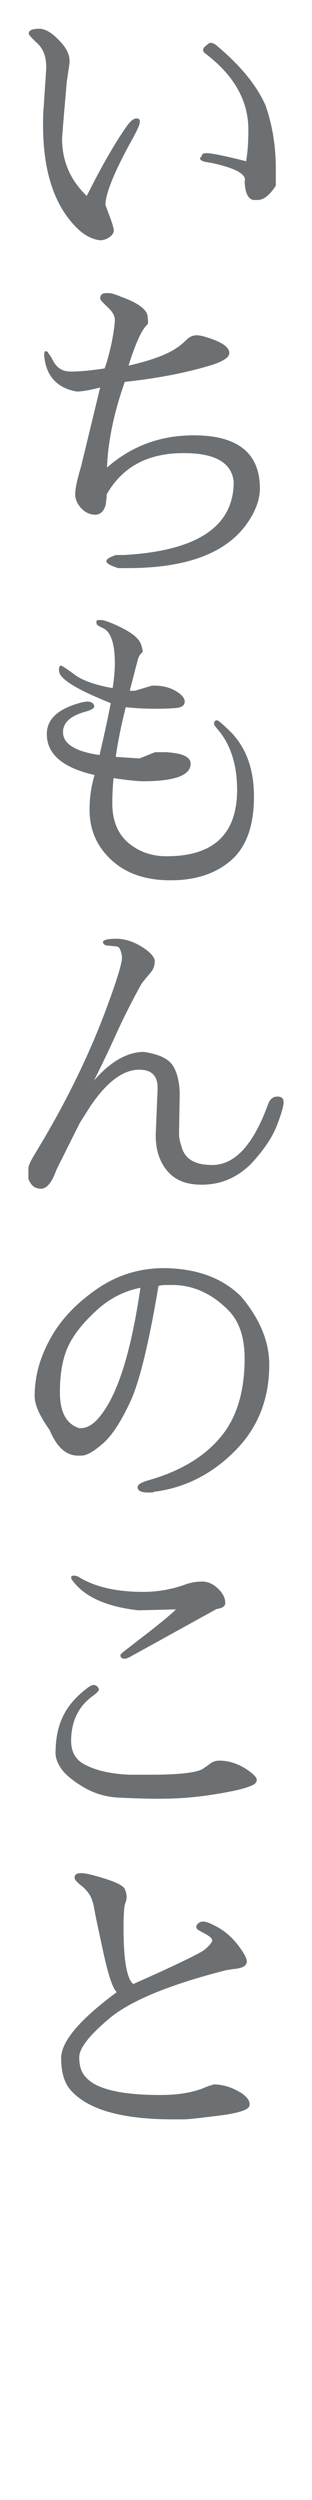
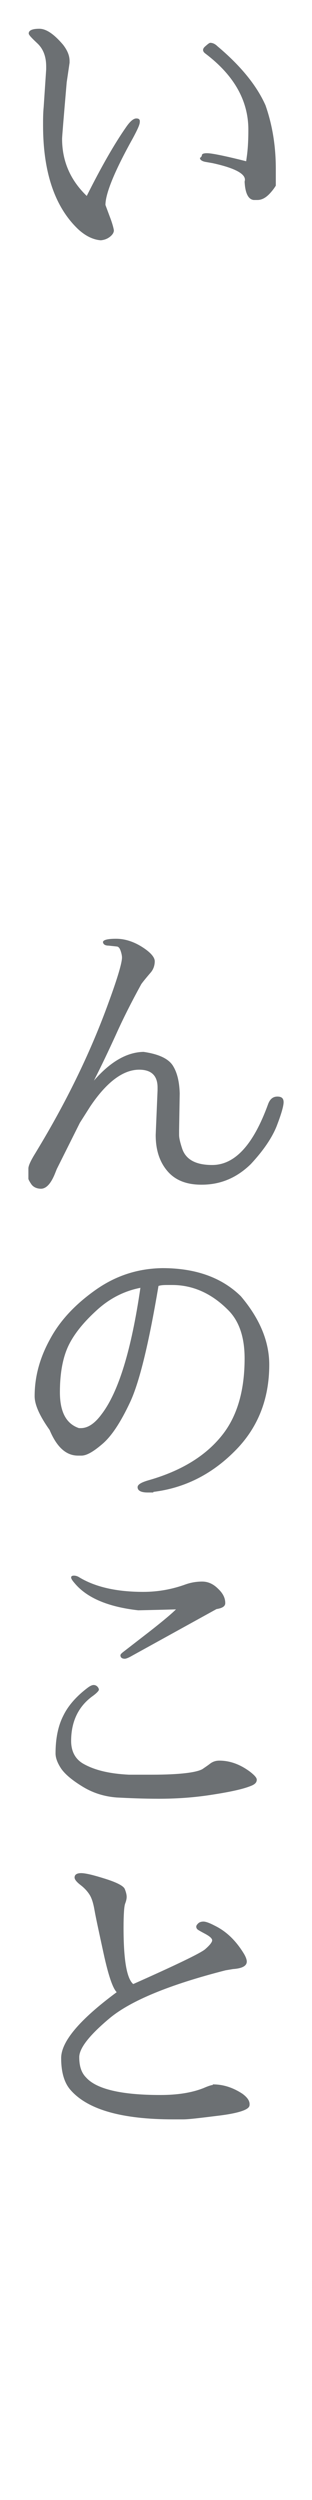
<svg xmlns="http://www.w3.org/2000/svg" id="_レイヤー_1" width="10" height="80" viewBox="0 0 10 80">
  <path d="m2.14,2.61c-.1,1.16-.15,1.77-.15,1.83,0,.71.26,1.32.79,1.83.47-.94.89-1.67,1.26-2.2.13-.19.24-.28.33-.28s.12.04.11.12c0,.08-.08.25-.22.51-.58,1.04-.87,1.75-.88,2.12v.02l.13.35c.09.23.13.39.14.46,0,.07-.04.14-.13.21-.09.07-.19.1-.29.11-.25-.02-.49-.14-.72-.35-.75-.71-1.13-1.82-1.13-3.33,0-.19,0-.39.02-.59l.08-1.2v-.09c0-.33-.1-.57-.28-.74-.18-.17-.28-.27-.28-.32,0-.1.12-.15.34-.15s.47.17.76.51c.14.18.21.35.21.52v.06l-.09.61Zm6.06,3.79h-.07c-.17-.02-.27-.21-.29-.58,0-.02.01-.04.01-.07,0-.2-.35-.38-1.04-.53l-.23-.04c-.1-.02-.16-.06-.17-.11v-.02s.05-.02.06-.08c0-.06.1-.08.27-.06s.56.1,1.15.25l.03-.22c.03-.25.04-.51.04-.79,0-.93-.46-1.74-1.37-2.43-.1-.07-.11-.15-.02-.23.09-.08.14-.12.17-.12.08,0,.16.04.23.11.75.63,1.26,1.26,1.54,1.89.22.63.33,1.3.33,2.03,0,.13,0,.27,0,.4v.14s-.06.11-.19.25c-.13.14-.26.21-.4.21h-.04Z" style="fill:#6c7073;" />
-   <path d="m3.39,16.15c-.06.21-.17.32-.34.32s-.32-.07-.45-.21-.19-.29-.19-.45.06-.46.19-.89l.61-2.52c-.35.09-.6.13-.75.13-.62-.11-.97-.48-1.04-1.11-.01-.12,0-.18.04-.18s.07.01.08.04.05.07.1.15l.05.09c.12.25.31.37.58.37s.62-.03,1.08-.1c.08-.19.15-.47.23-.83.07-.36.1-.6.1-.73s-.08-.26-.23-.4c-.15-.14-.23-.23-.24-.27,0-.12.06-.18.19-.18h.1c.07,0,.2.04.39.12.53.19.81.4.84.61.02.17.02.26,0,.27-.17.14-.38.58-.61,1.32.75-.17,1.27-.37,1.56-.58.11-.07.21-.16.3-.25s.2-.14.31-.14.2.02.29.05c.51.15.77.32.77.52,0,.13-.19.26-.56.38-.82.25-1.75.43-2.79.54-.35.99-.54,1.91-.57,2.74.79-.69,1.71-1.03,2.78-1.03,1.41,0,2.12.57,2.12,1.7,0,.3-.1.62-.3.95-.64,1.07-1.95,1.6-3.94,1.6h-.3c-.25-.08-.38-.15-.38-.22s.1-.13.31-.2c.15,0,.24,0,.25,0,2.35-.13,3.52-.91,3.52-2.34-.06-.61-.59-.92-1.59-.92h-.03c-1.13,0-1.95.44-2.45,1.32,0,.11-.02.22-.03.32Z" style="fill:#6c7073;" />
-   <path d="m4.43,21.06l-.27,1.04s.06.01.18,0l.53-.16h.09c.25,0,.48.06.67.17s.29.23.29.34-.08.18-.23.2c-.16.02-.4.03-.74.03s-.65-.02-.92-.05c-.14.56-.25,1.09-.32,1.59l.76.05.5-.2h.05c.06,0,.16,0,.3,0,.53.03.79.15.79.37,0,.37-.51.56-1.52.56-.17,0-.49-.03-.95-.1-.03.29-.04.56-.04.82,0,.53.17.95.5,1.24.34.29.75.44,1.24.44,1.5,0,2.25-.7,2.26-2.11,0-.84-.22-1.5-.65-1.98-.06-.07-.09-.12-.09-.15,0-.07.03-.11.1-.11.03,0,.14.09.33.27.57.52.85,1.24.85,2.17s-.24,1.6-.72,2.03c-.49.43-1.14.65-1.95.65s-1.44-.22-1.91-.66-.69-.97-.69-1.6c0-.37.05-.74.16-1.11-1.02-.23-1.53-.67-1.53-1.31,0-.49.38-.83,1.15-1.02.07-.01.11-.02.13-.02.15,0,.23.05.24.16,0,.05-.08.1-.23.15-.51.13-.77.35-.77.67,0,.37.39.62,1.17.73.15-.64.27-1.19.36-1.66-.88-.35-1.41-.64-1.59-.87-.05-.06-.07-.13-.07-.21,0-.08.02-.12.08-.12h0s.16.09.41.28.66.34,1.23.44c.05-.32.07-.58.07-.79,0-.65-.13-1.03-.4-1.14-.09-.04-.15-.08-.17-.1-.02-.03-.02-.06-.02-.1s.04-.05.13-.05.21.04.38.11c.54.23.85.45.92.67.05.15.06.23.05.24-.09.09-.13.16-.13.2Z" style="fill:#6c7073;" />
  <path d="m1.32,38.04c-.15,0-.26-.06-.32-.15s-.09-.15-.09-.17,0-.06,0-.11,0-.12,0-.22c0-.09.08-.26.23-.5l.12-.2c.93-1.55,1.67-3.09,2.22-4.61.29-.79.43-1.27.43-1.44,0-.01,0-.07-.03-.17s-.06-.16-.12-.18l-.28-.03c-.11,0-.17-.04-.18-.11,0-.07.14-.11.42-.11s.56.09.83.26.41.33.41.46-.04.25-.12.35c-.19.22-.29.35-.31.38-.33.6-.6,1.14-.81,1.61-.22.48-.45.97-.71,1.48.53-.61,1.06-.91,1.59-.92.49.07.8.22.94.44.14.22.21.52.22.89l-.02,1.19v.14c0,.09.03.23.1.44.12.35.44.52.96.52.73,0,1.32-.65,1.79-1.94.06-.17.16-.25.3-.25s.2.06.2.18-.07.37-.22.76c-.15.38-.43.79-.83,1.22-.45.44-.97.66-1.57.66h-.02c-.47,0-.83-.14-1.08-.43-.25-.29-.38-.67-.38-1.16l.06-1.43s0-.07,0-.09c0-.38-.2-.57-.59-.57-.51,0-1.04.39-1.57,1.18l-.33.52-.74,1.48-.06.15c-.13.32-.28.48-.45.48Z" style="fill:#6c7073;" />
  <path d="m4.91,47.76c-.07,0-.13,0-.18,0-.21,0-.32-.06-.32-.17,0-.09.13-.16.38-.23,1.07-.31,1.86-.81,2.38-1.5.45-.6.67-1.4.67-2.39,0-.69-.18-1.21-.54-1.56-.53-.53-1.13-.79-1.78-.79h-.12c-.12,0-.23,0-.32.03-.31,1.84-.61,3.08-.91,3.72-.3.64-.59,1.08-.88,1.33s-.51.38-.68.38h-.11c-.38,0-.68-.27-.91-.82-.32-.45-.48-.81-.48-1.08h0c0-.62.16-1.22.49-1.82.32-.6.81-1.12,1.46-1.58s1.36-.69,2.15-.7c1.06,0,1.9.3,2.51.9.61.72.91,1.45.91,2.19,0,1.11-.37,2.04-1.12,2.78-.74.74-1.61,1.17-2.59,1.29Zm-.41-6.55c-.51.1-.97.33-1.38.7-.41.37-.72.74-.91,1.12s-.29.89-.29,1.52.2,1.01.61,1.15h.06c.23,0,.45-.15.67-.45.54-.71.95-2.05,1.24-4.04Z" style="fill:#6c7073;" />
  <path d="m4.14,56.79h.74c.88,0,1.42-.07,1.61-.18.07-.05.15-.1.24-.17s.19-.1.3-.1h0c.34,0,.67.12.99.36.14.11.21.19.21.25,0,.09-.06.15-.19.2-.27.11-.71.2-1.3.29s-1.14.12-1.65.12-.96-.02-1.35-.04c-.39-.03-.75-.14-1.08-.34-.33-.2-.56-.39-.69-.57-.13-.19-.19-.36-.19-.5,0-.47.08-.88.25-1.21.16-.33.43-.63.79-.9.07-.05.13-.08.18-.08s.09.02.12.05c.03.03.05.07.05.1s-.06.1-.18.19c-.47.33-.71.82-.71,1.45,0,.33.13.58.39.73.37.21.85.32,1.46.35Zm1.51-5.29c-.35.01-.76.02-1.22.03-.97-.11-1.65-.4-2.04-.87-.07-.08-.11-.14-.11-.18s.03-.06.09-.06.12.02.18.06c.52.31,1.2.46,2.04.46.47,0,.92-.08,1.36-.24.17-.06.35-.09.53-.09s.35.07.51.23c.16.15.23.3.23.46,0,.1-.09.16-.28.19l-2.7,1.49c-.12.07-.2.1-.24.1-.09,0-.14-.04-.14-.11,0-.03.03-.06.08-.1l.62-.48c.56-.43.92-.73,1.08-.89Z" style="fill:#6c7073;" />
  <path d="m6.82,66.7c.35,0,.66.11.95.3.15.11.23.22.23.33,0,.03,0,.06-.02.09-.07.11-.39.21-.96.28s-.96.12-1.15.12h-.32c-1.64,0-2.73-.31-3.28-.93-.21-.23-.31-.58-.31-1.03,0-.53.59-1.23,1.78-2.11-.13-.13-.27-.55-.42-1.24-.15-.69-.25-1.15-.29-1.38s-.09-.39-.16-.5c-.07-.11-.16-.21-.29-.31-.13-.1-.19-.18-.19-.24,0-.09.07-.14.21-.14s.39.06.77.18c.38.12.59.23.63.33s.06.18.06.25-.02.14-.05.22c-.03.08-.05.34-.05.77,0,1.02.1,1.62.31,1.8,1.37-.61,2.14-.98,2.3-1.11.15-.13.23-.23.23-.29s-.08-.13-.23-.21-.24-.13-.25-.15c-.02-.02-.03-.05-.03-.08s.02-.06.06-.1.1-.06.17-.06.19.04.36.13c.37.18.67.47.92.87.07.11.11.21.11.28,0,.14-.15.22-.44.24l-.24.04c-1.8.46-3.03.97-3.7,1.52-.66.55-.99.97-.99,1.26s.07.5.22.65c.33.37,1.12.56,2.38.56.54,0,1-.07,1.38-.22.16-.07.26-.1.3-.1Z" style="fill:#6c7073;" />
</svg>